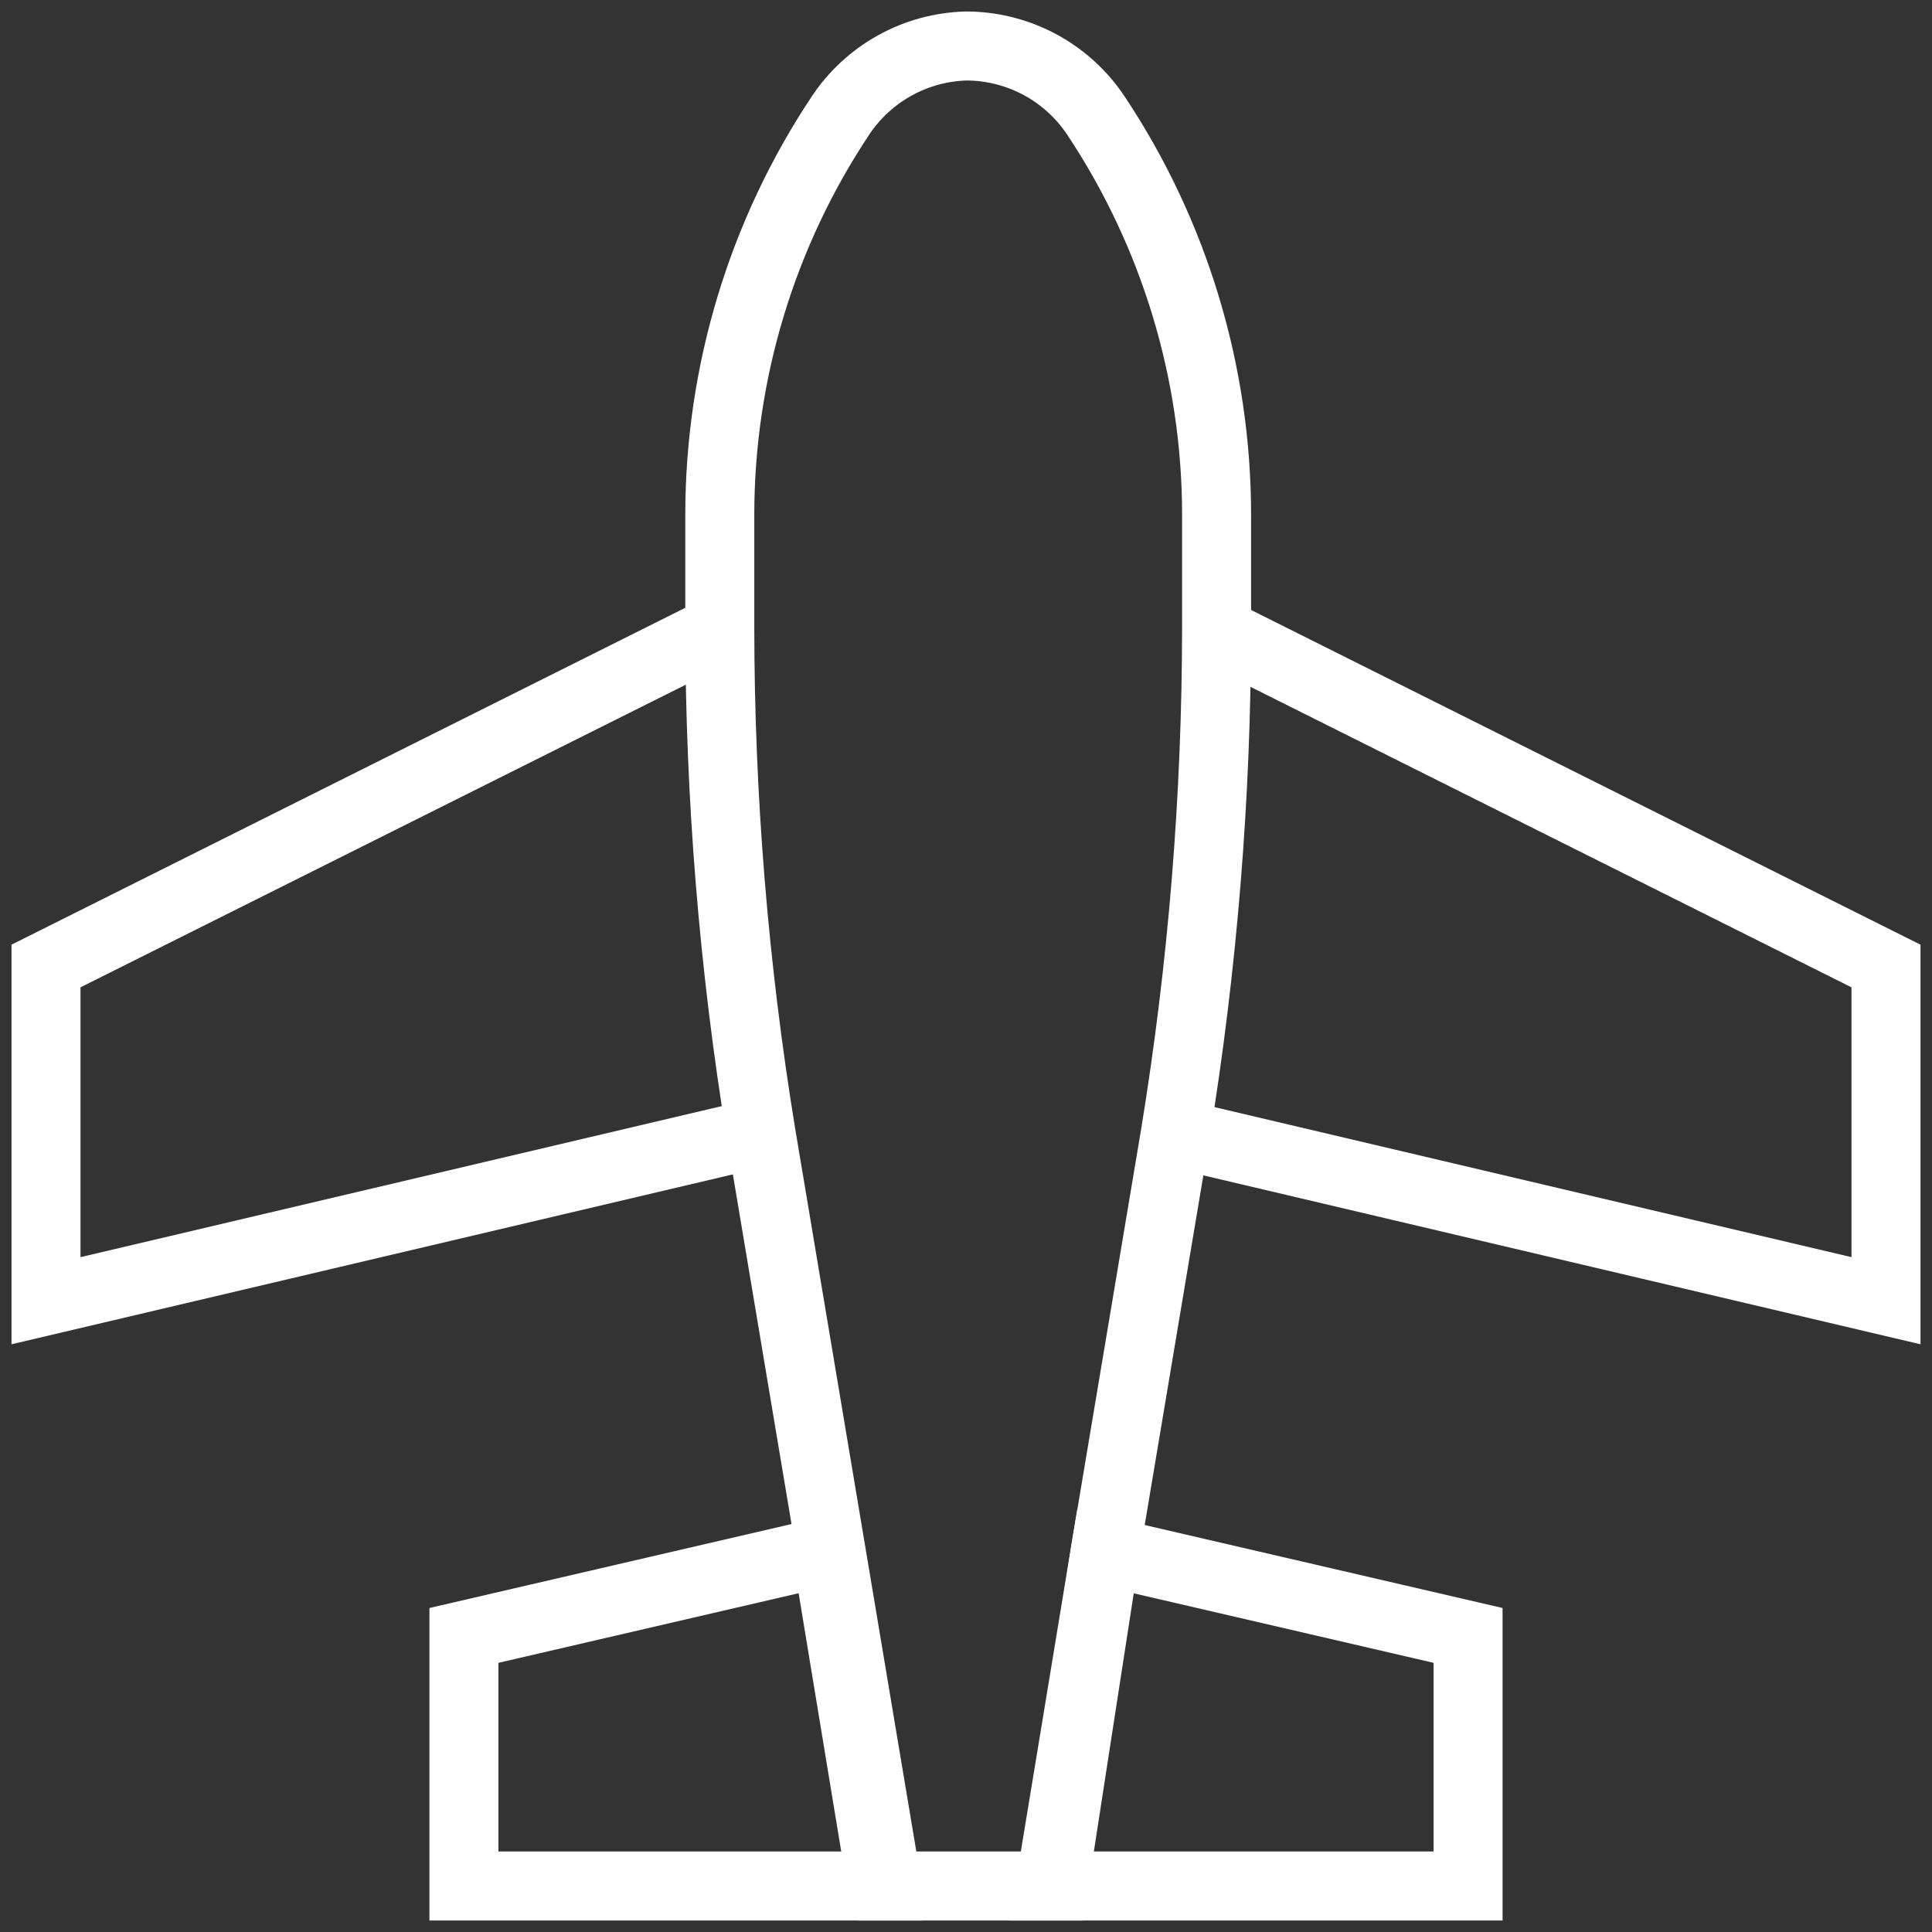
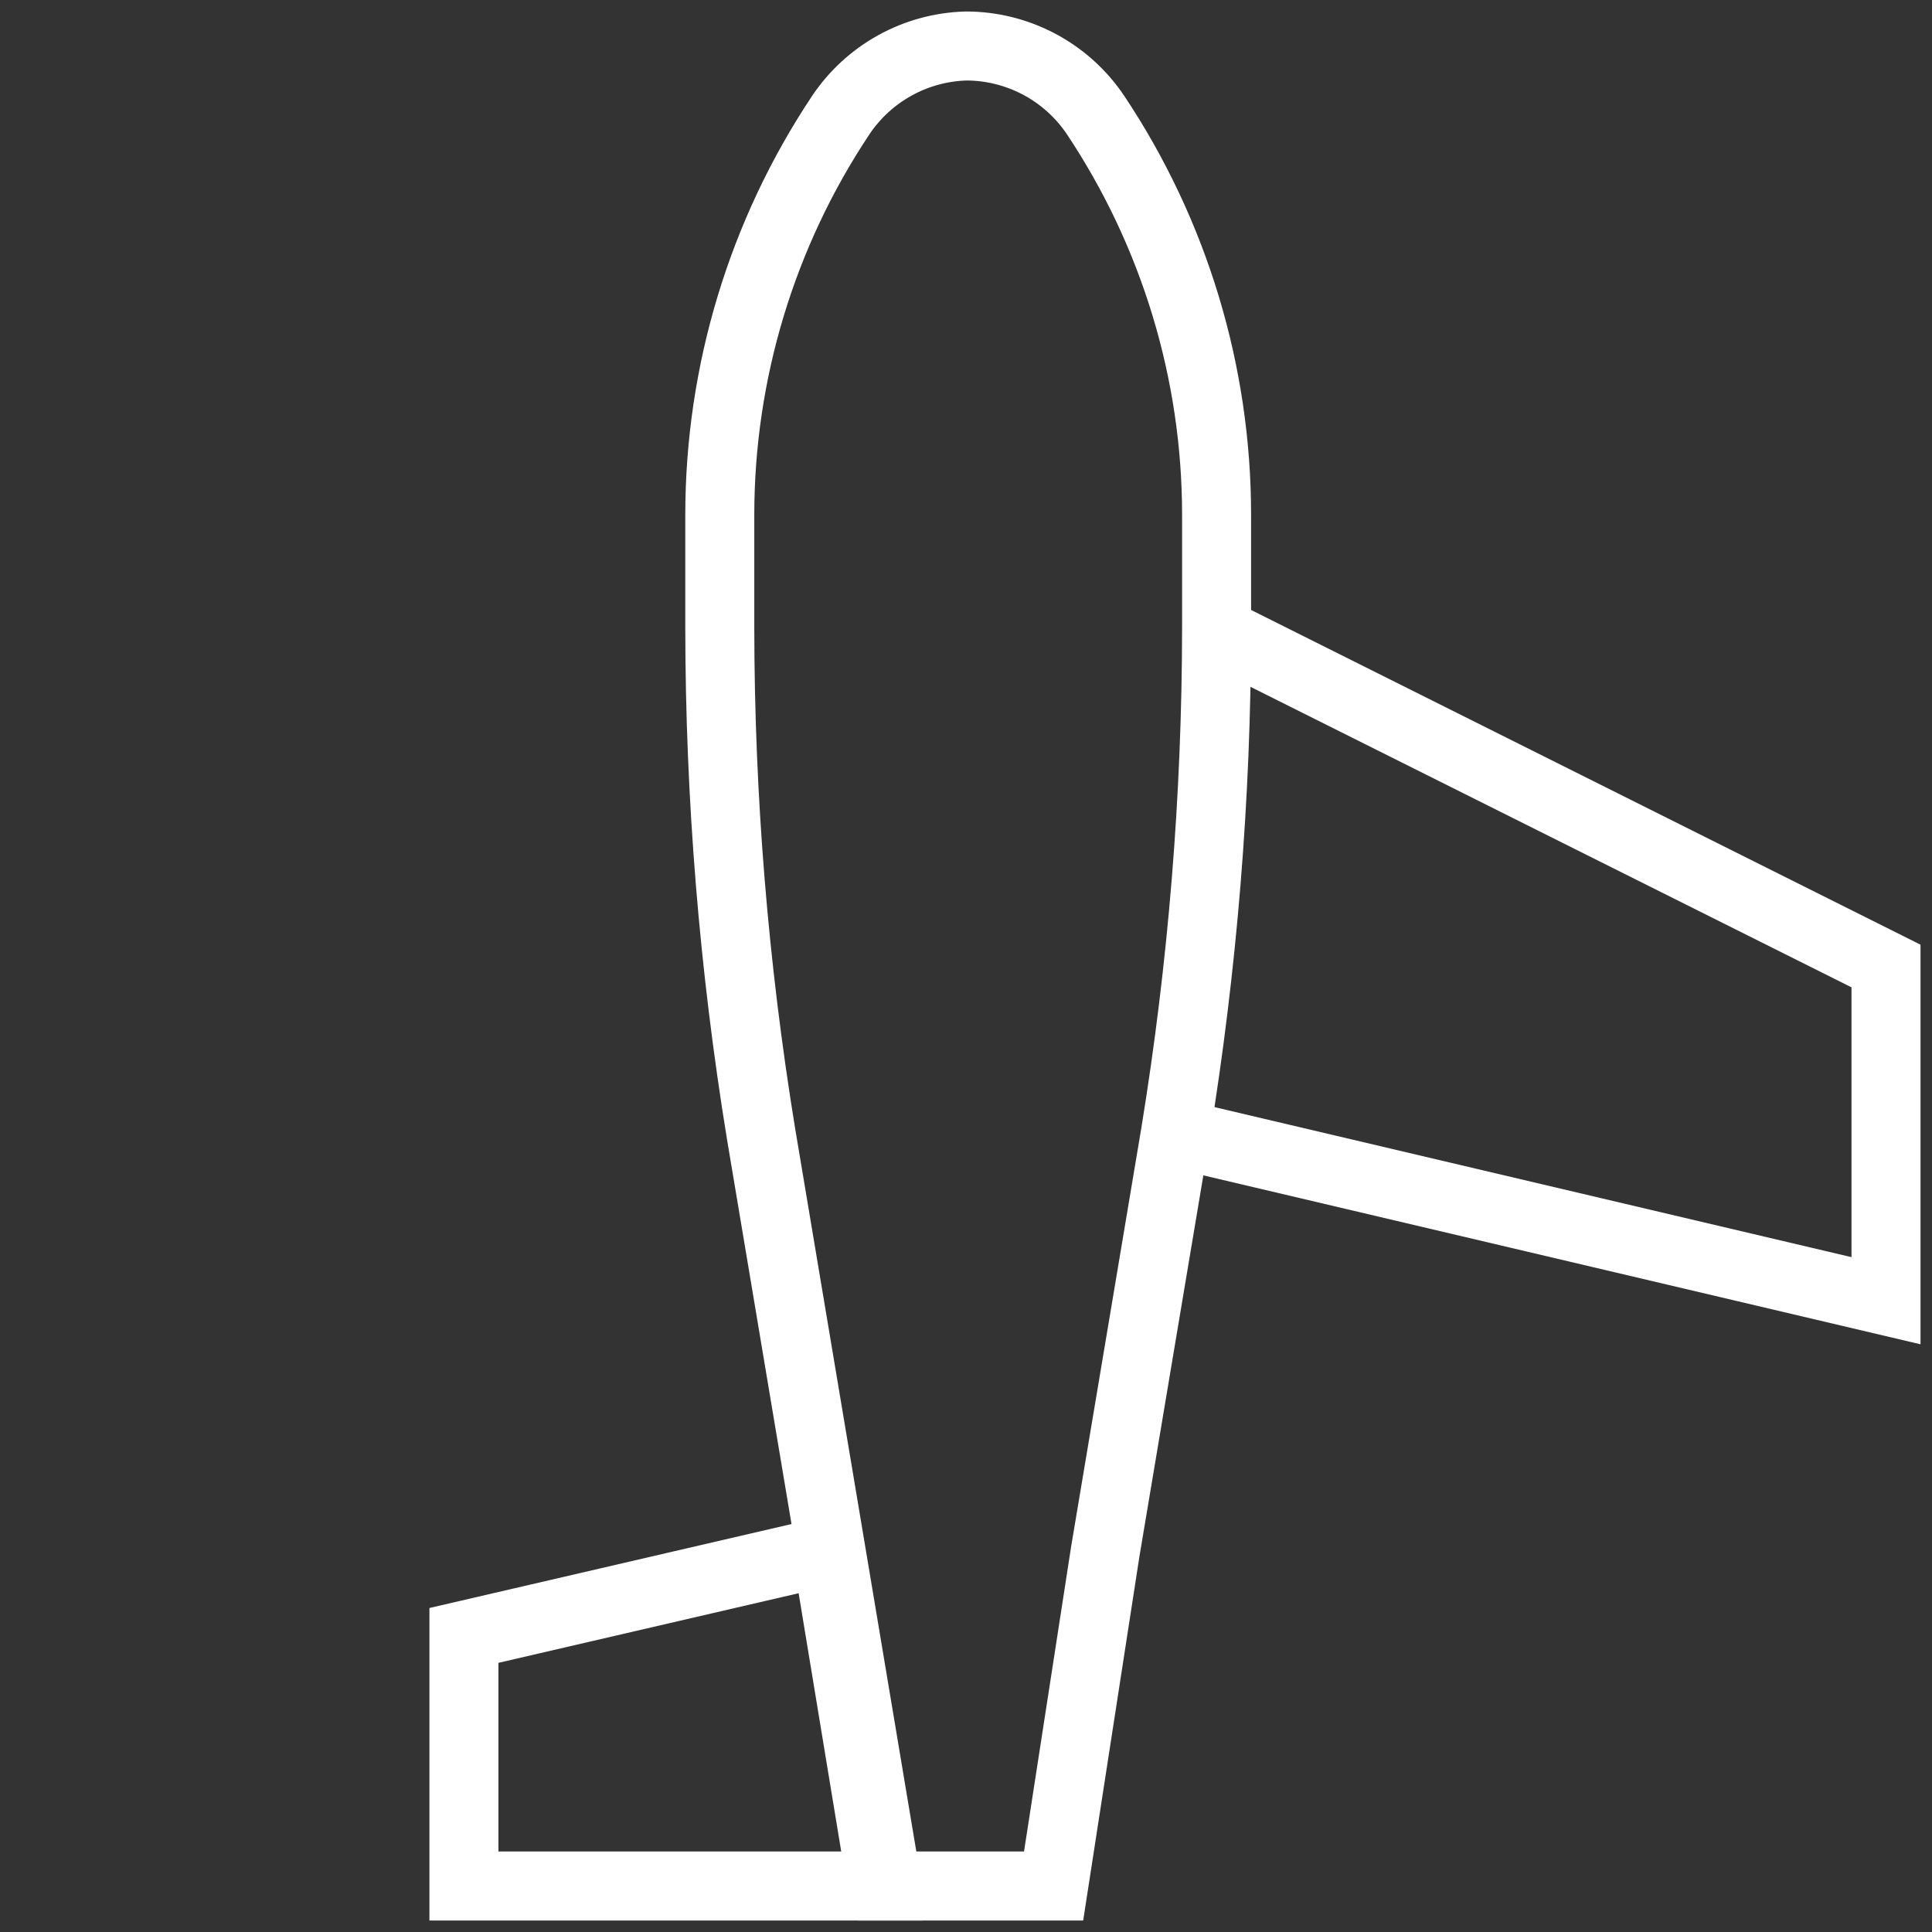
<svg xmlns="http://www.w3.org/2000/svg" width="84" height="84" viewBox="0 0 84 84" fill="none">
  <rect x="0" y="0" width="84" height="84" fill="#333333" stroke="none" />
  <path d="M52.895 22.381V27.295C52.889 34.658 52.291 42.009 51.105 49.276L48.057 67.448L45.809 82H38.571L36.133 67.448L33.086 49.276C31.9 42.009 31.301 34.658 31.295 27.295V22.381C31.297 16.199 33.126 10.155 36.552 5.009C37.154 4.109 37.963 3.366 38.91 2.843C39.858 2.319 40.918 2.03 42 2C43.115 1.999 44.212 2.274 45.196 2.799C46.179 3.324 47.018 4.083 47.638 5.009C51.065 10.155 52.894 16.199 52.895 22.381Z" stroke="white" stroke-width="3" stroke-miterlimit="10" />
  <path d="M35.943 67.448L38.343 82H20.171V71.105L35.943 67.448Z" stroke="white" stroke-width="3" stroke-miterlimit="10" />
-   <path d="M63.829 71.105V82H45.657L48.057 67.448L63.829 71.105Z" stroke="white" stroke-width="3" stroke-miterlimit="10" />
-   <path d="M32.895 49.276L2 56.553V42L31.105 27.448" stroke="white" stroke-width="3" stroke-miterlimit="10" />
  <path d="M52.895 27.448L82 42V56.553L51.105 49.276" stroke="white" stroke-width="3" stroke-miterlimit="10" />
</svg>